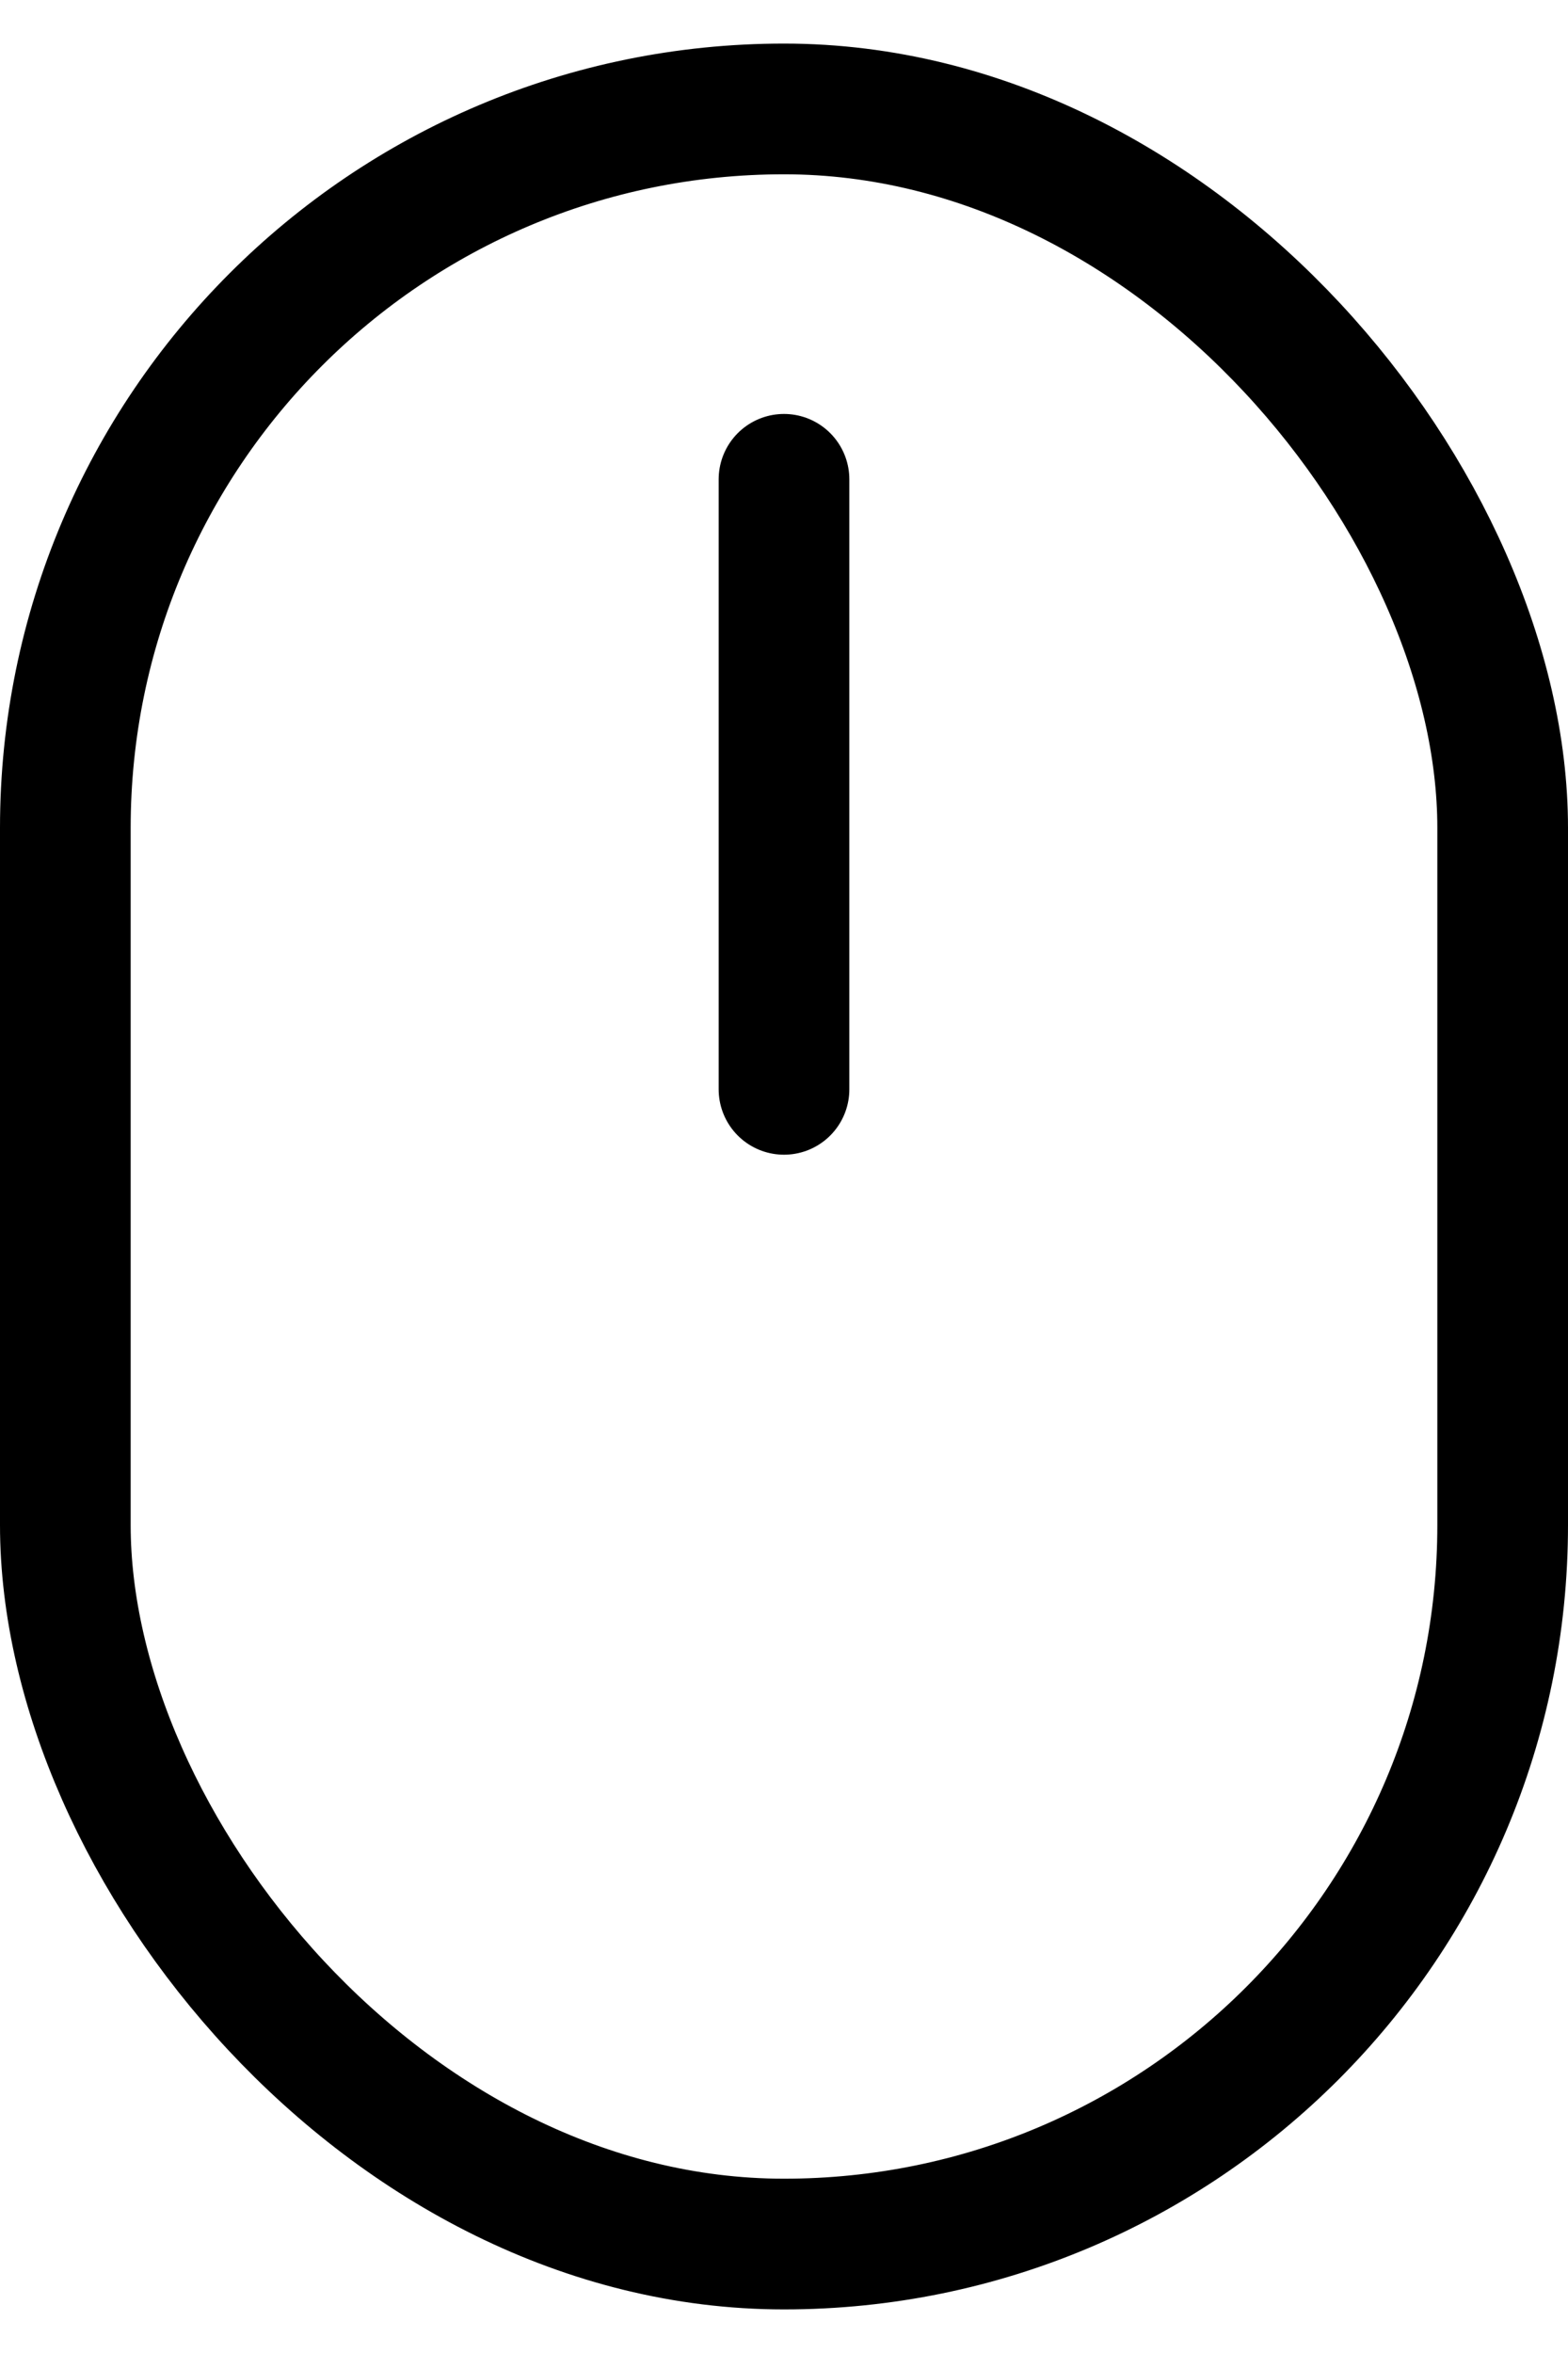
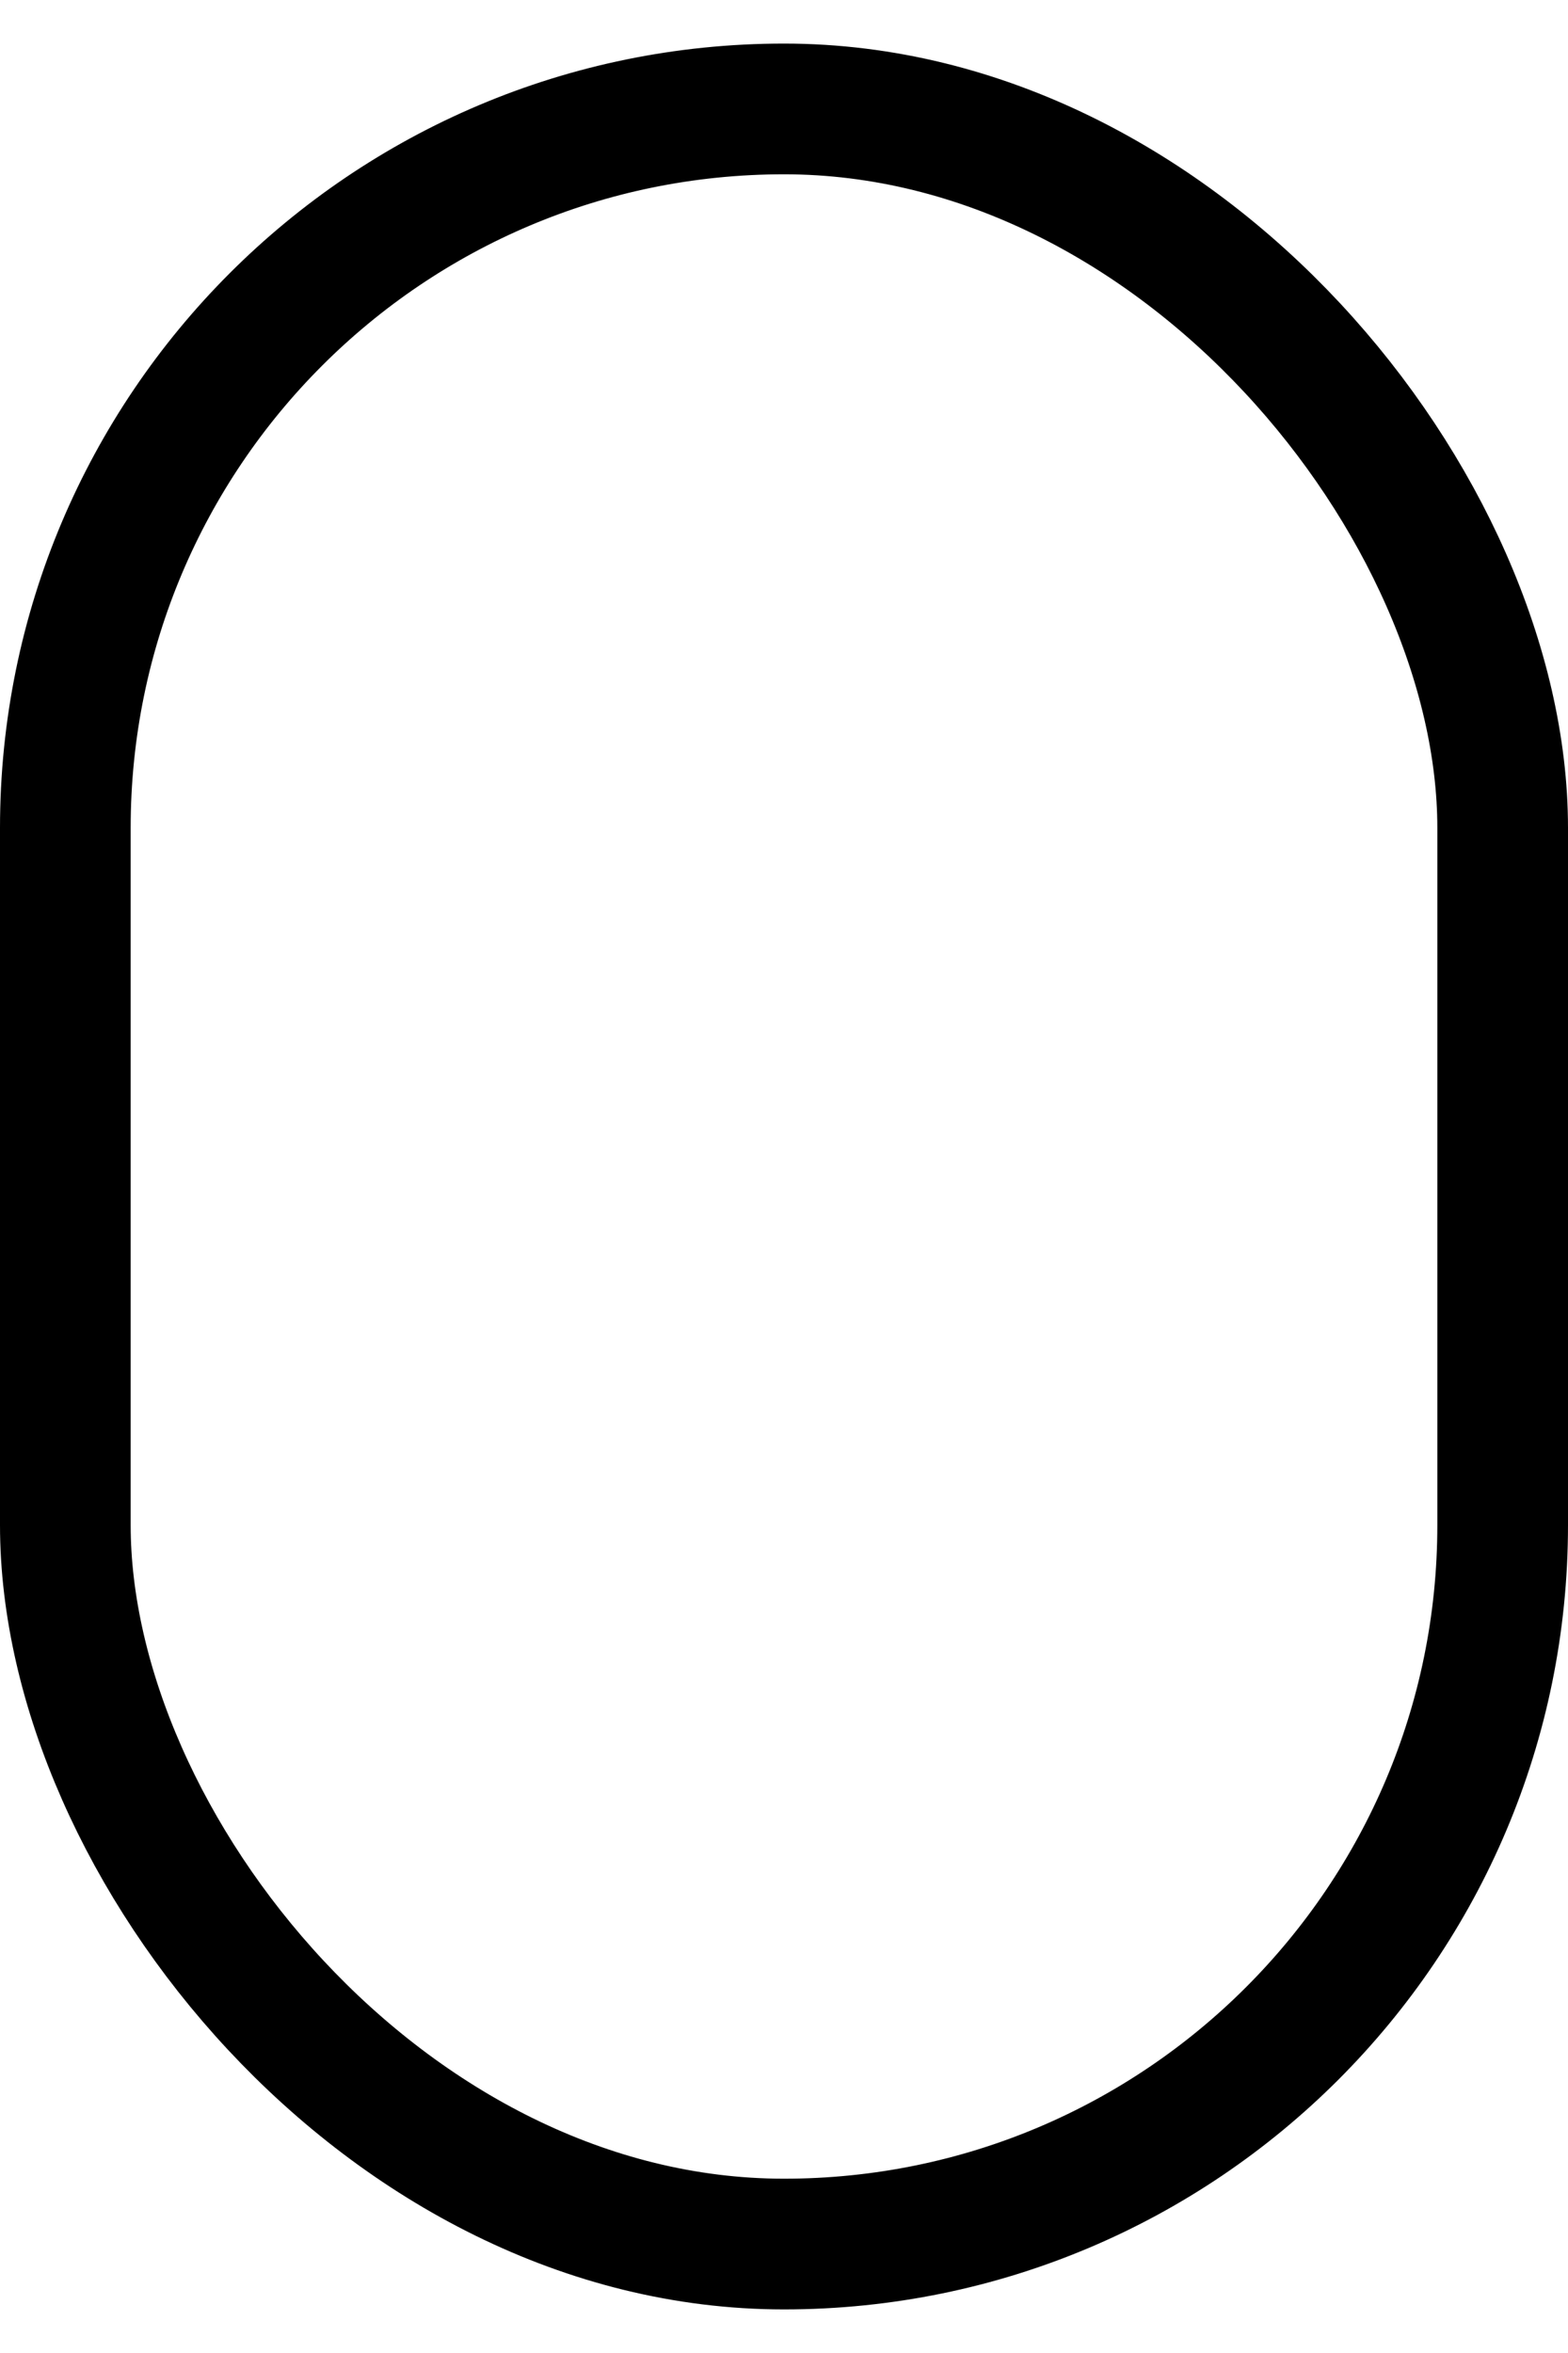
<svg xmlns="http://www.w3.org/2000/svg" width="18" height="27" viewBox="0 0 18 27" fill="none">
  <rect x="0.75" y="1.25" width="16.5" height="24.5" rx="8.25" stroke="black" stroke-width="1.5" />
-   <path d="M9 5.5L9 12.5" stroke="black" stroke-width="1.5" stroke-linecap="round" />
</svg>